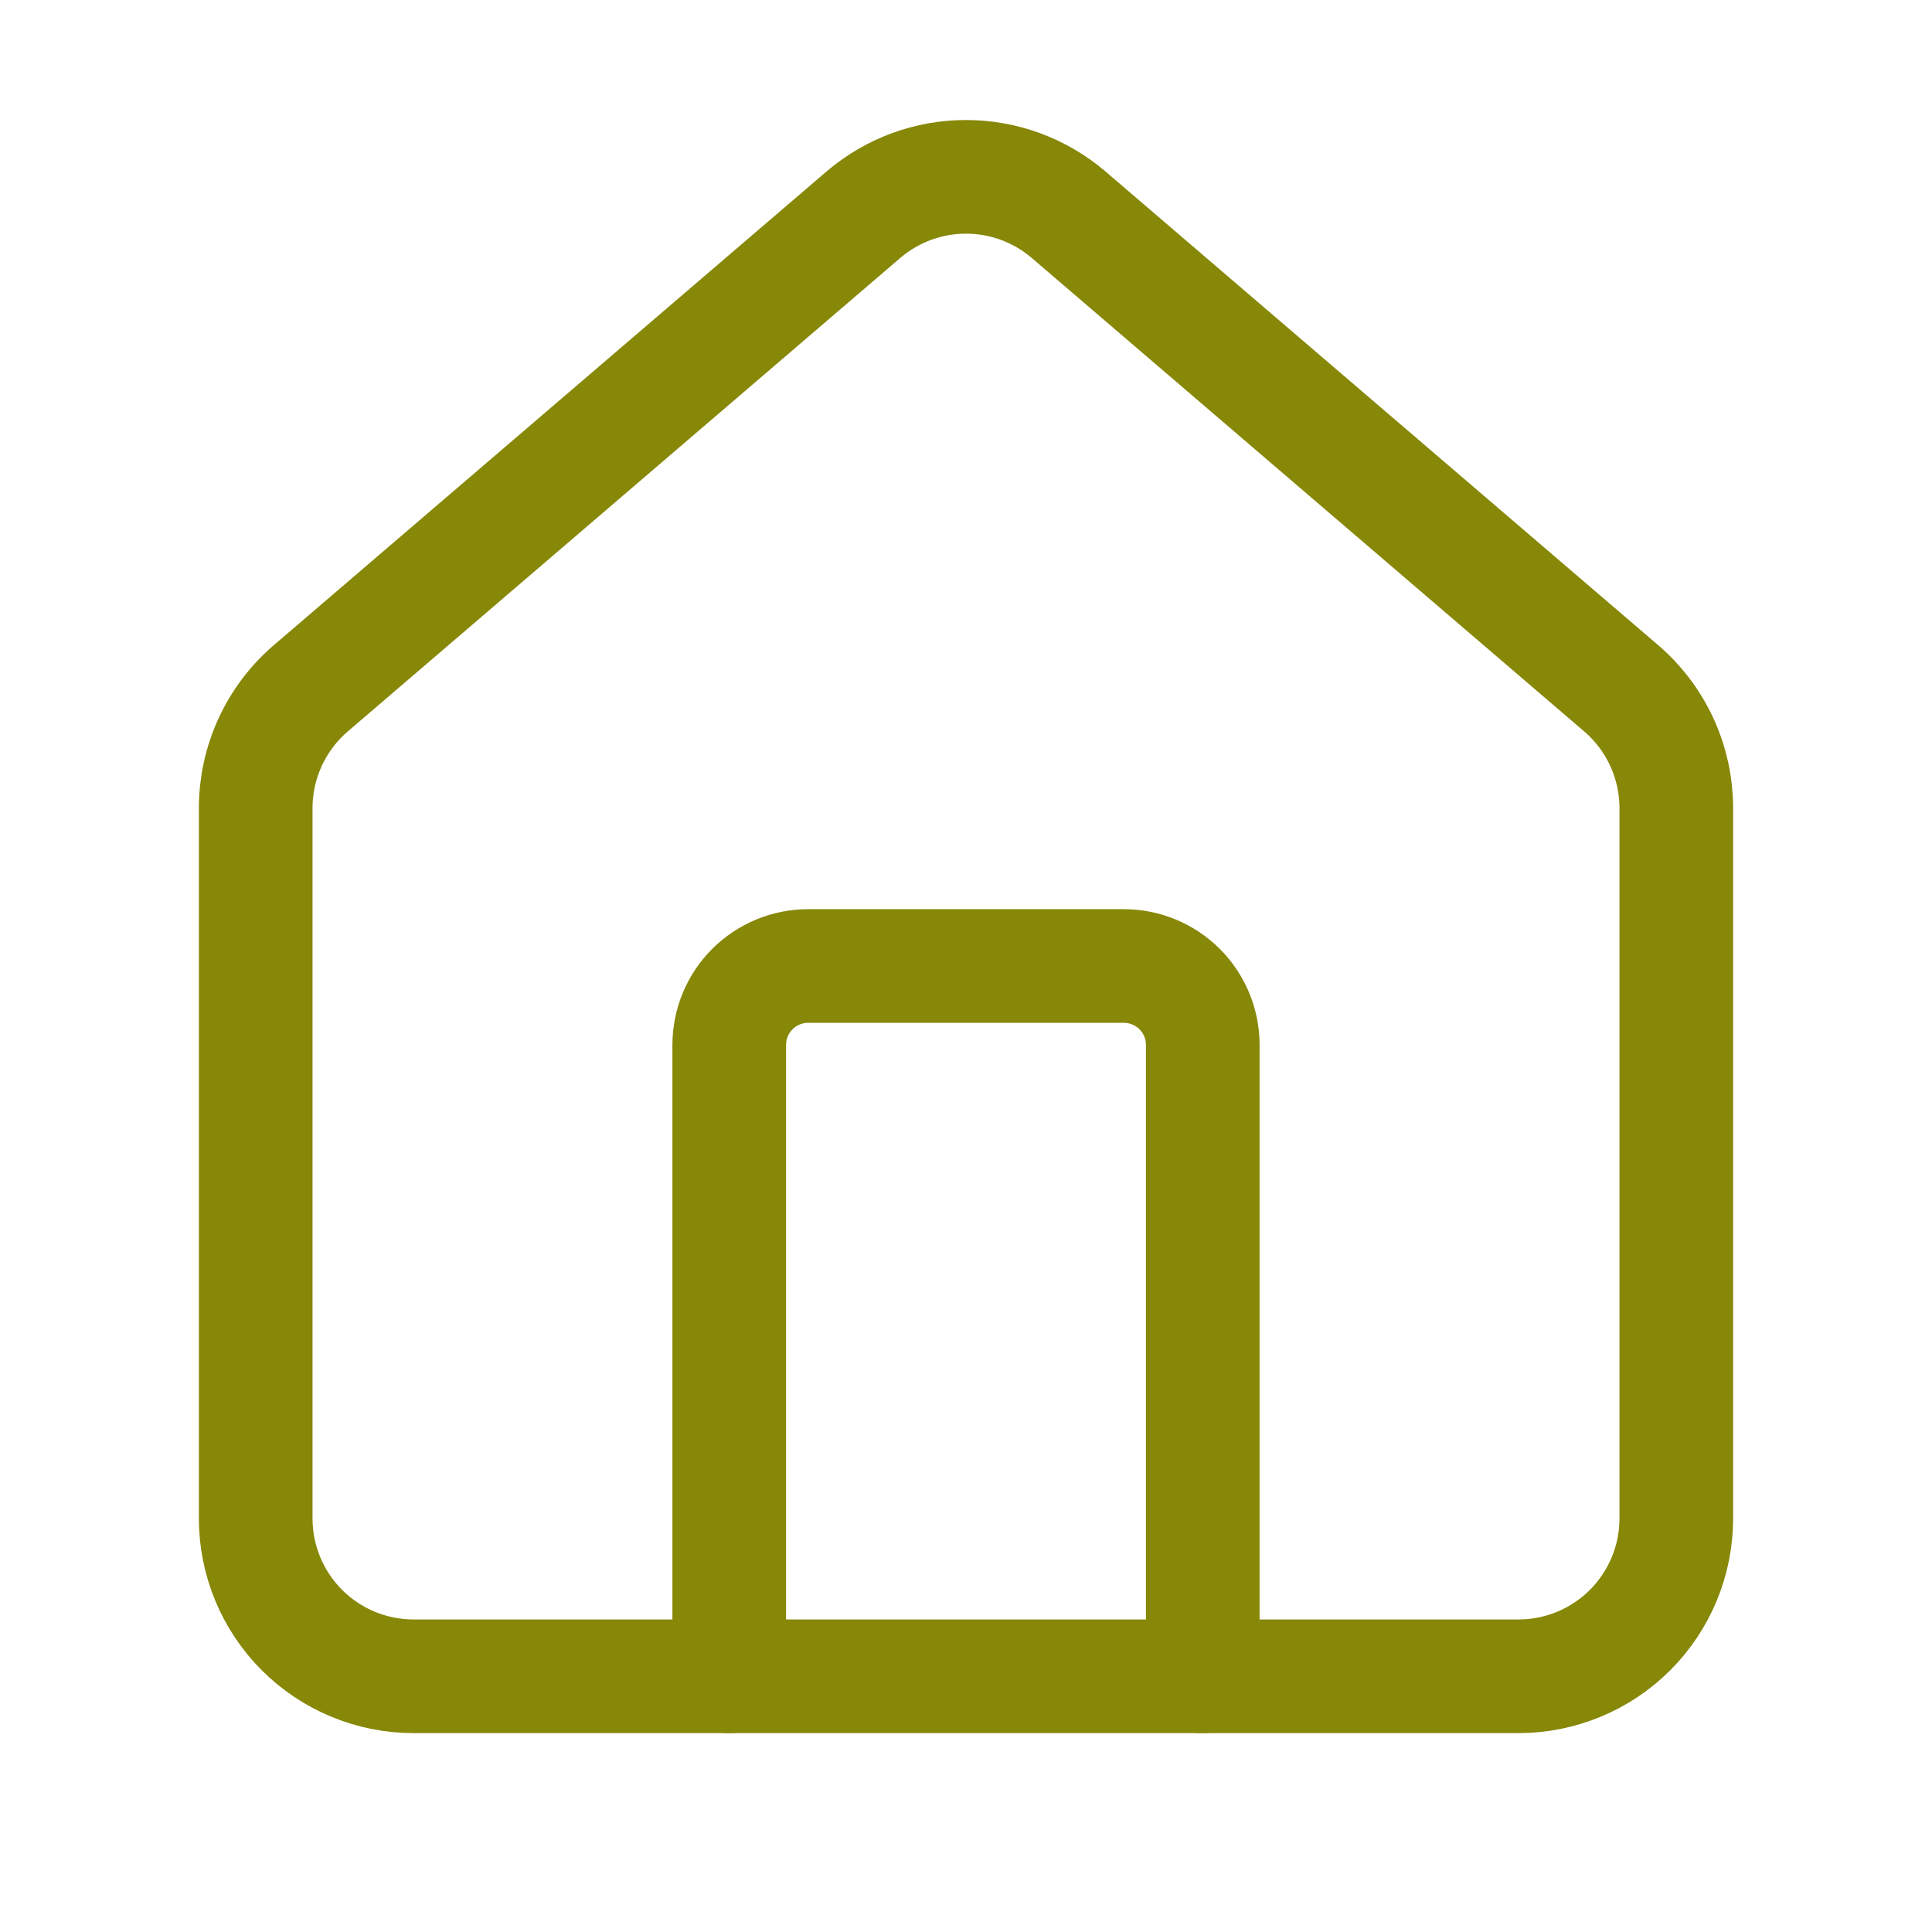
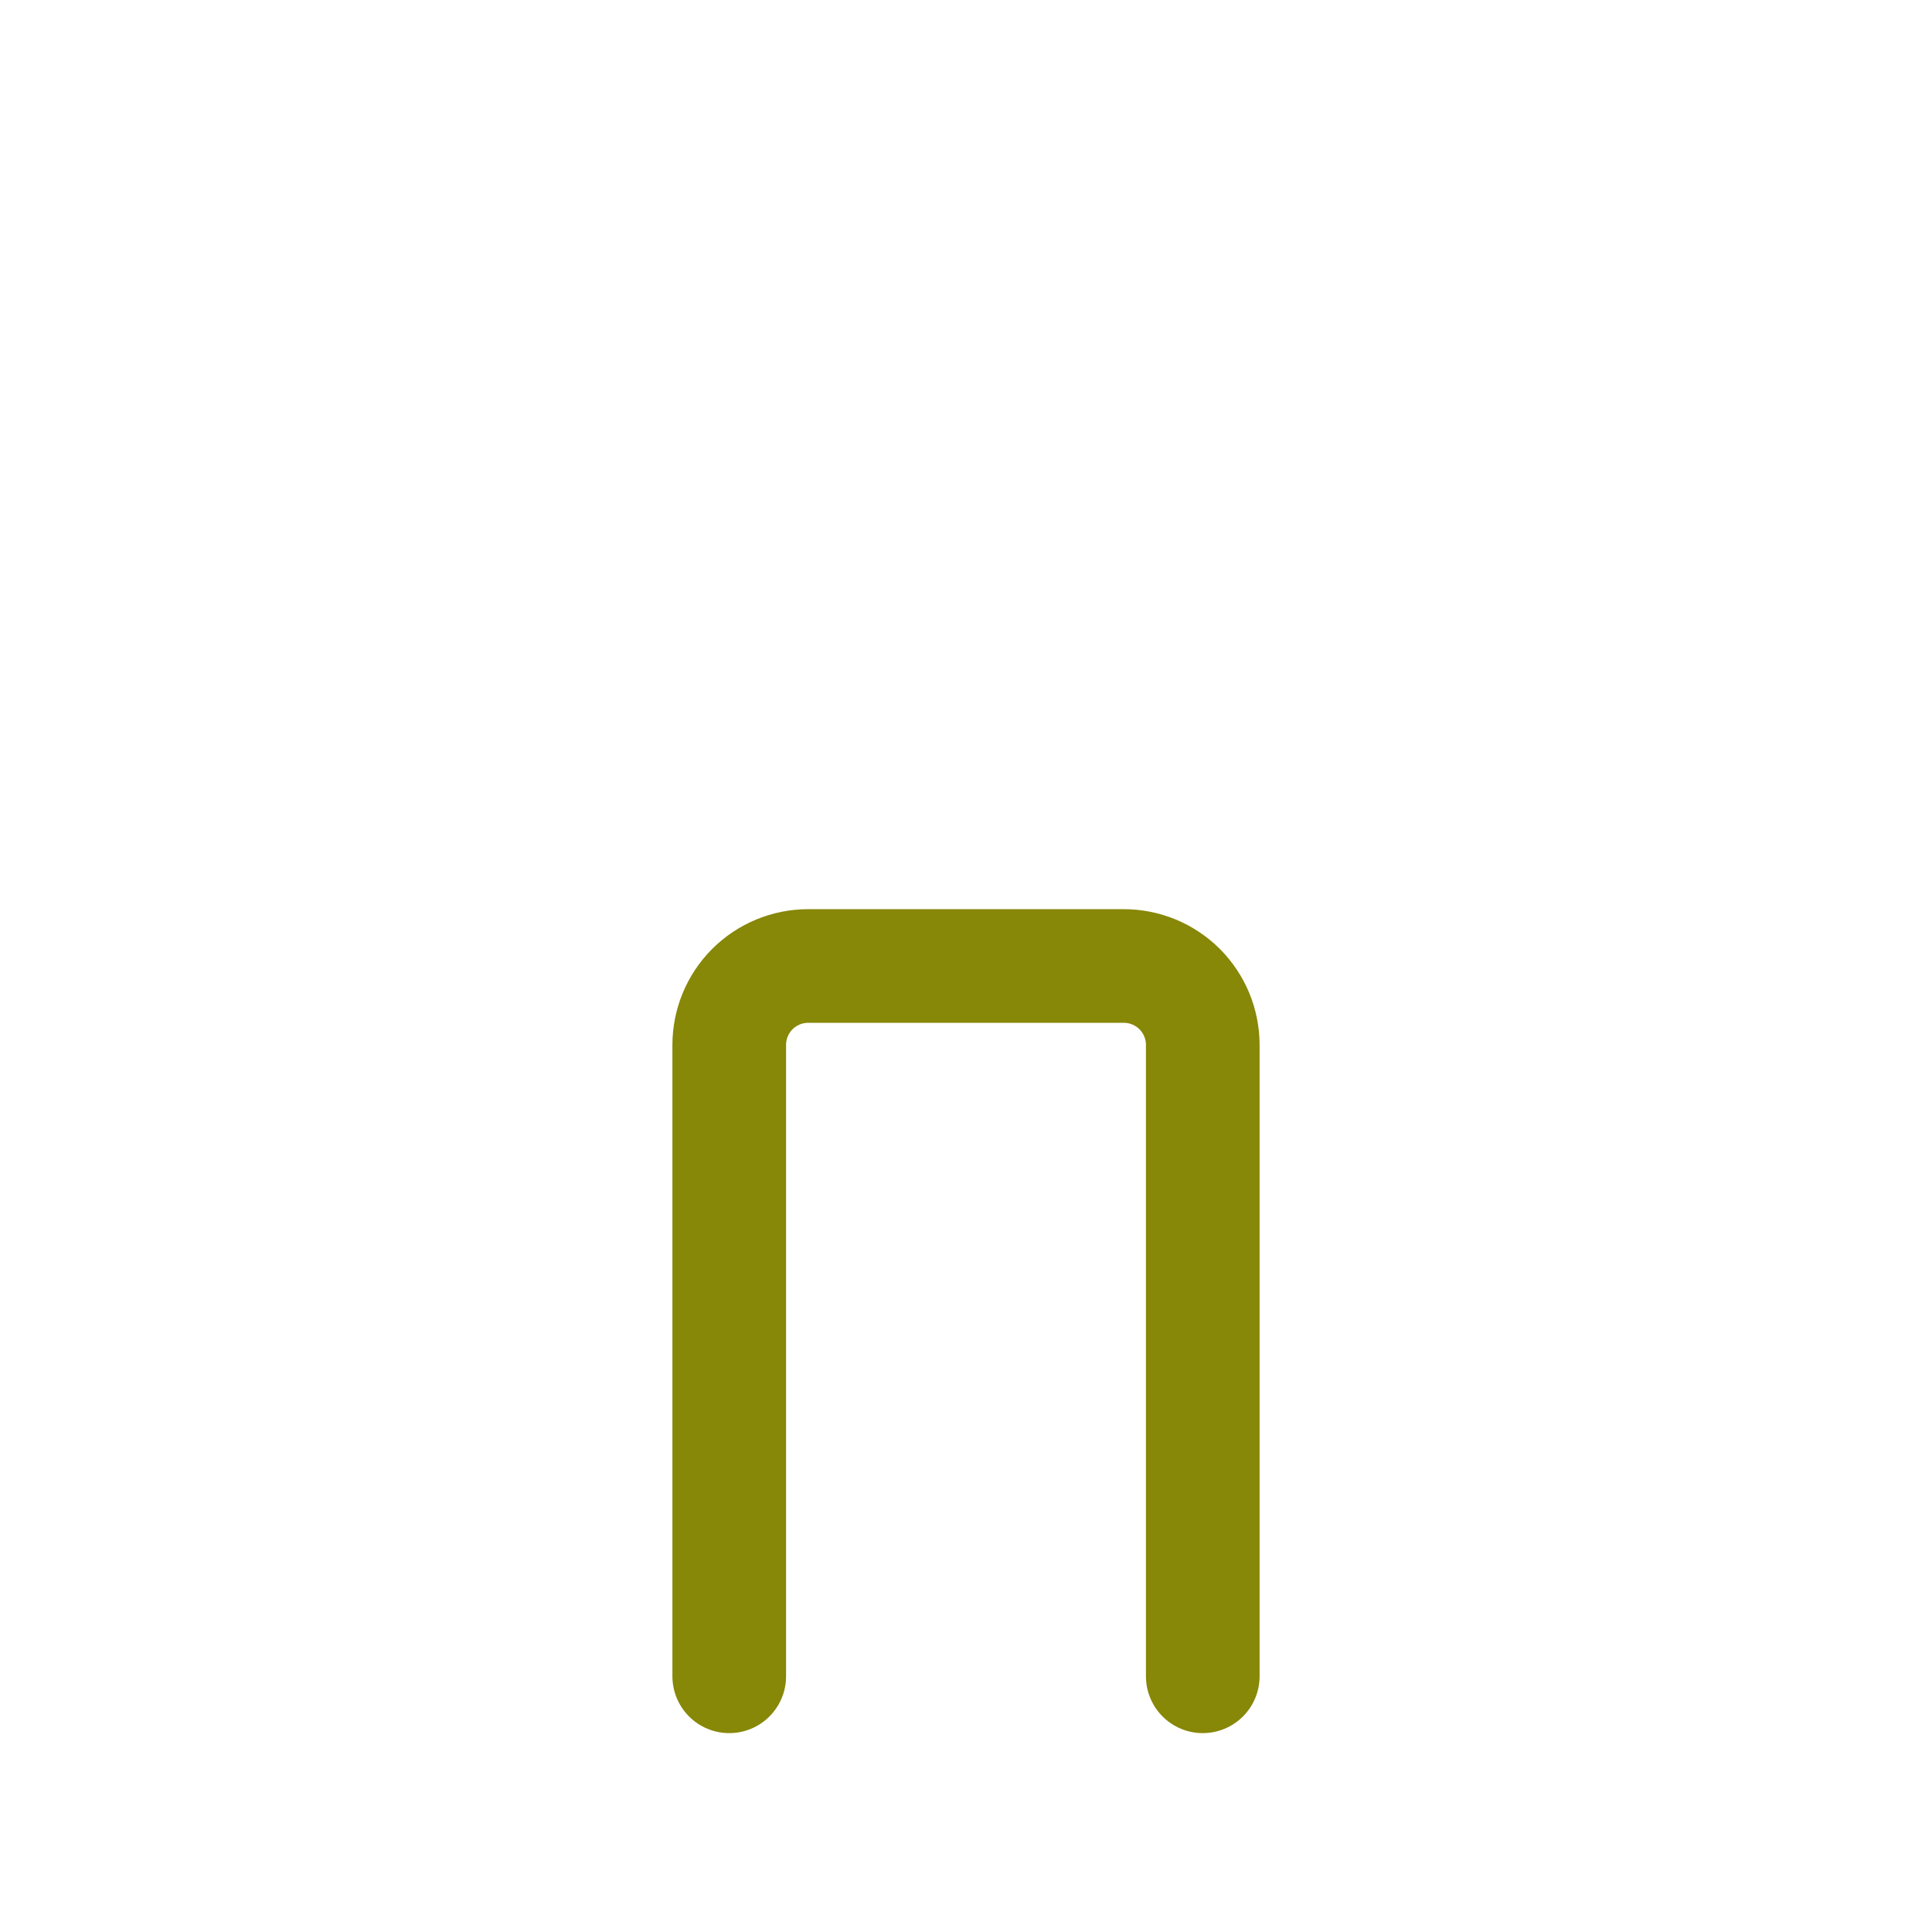
<svg xmlns="http://www.w3.org/2000/svg" width="51" height="51" viewBox="0 0 51 51" fill="none">
  <path d="M31.75 44.25V27.583C31.75 27.031 31.53 26.501 31.14 26.11C30.749 25.72 30.219 25.5 29.667 25.5H21.333C20.781 25.5 20.251 25.72 19.86 26.11C19.47 26.501 19.25 27.031 19.25 27.583V44.25" stroke="#878708" stroke-width="3" stroke-linecap="round" stroke-linejoin="round" />
-   <path d="M6.75 21.334C6.75 20.727 6.882 20.129 7.137 19.579C7.392 19.029 7.764 18.541 8.227 18.15L22.81 5.652C23.562 5.017 24.515 4.668 25.5 4.668C26.485 4.668 27.438 5.017 28.19 5.652L42.773 18.15C43.236 18.541 43.608 19.029 43.863 19.579C44.118 20.129 44.25 20.727 44.25 21.334V40.084C44.25 41.189 43.811 42.248 43.03 43.03C42.248 43.811 41.188 44.25 40.083 44.25H10.917C9.812 44.25 8.752 43.811 7.97 43.03C7.189 42.248 6.75 41.189 6.75 40.084V21.334Z" stroke="#878708" stroke-width="3" stroke-linecap="round" stroke-linejoin="round" />
</svg>